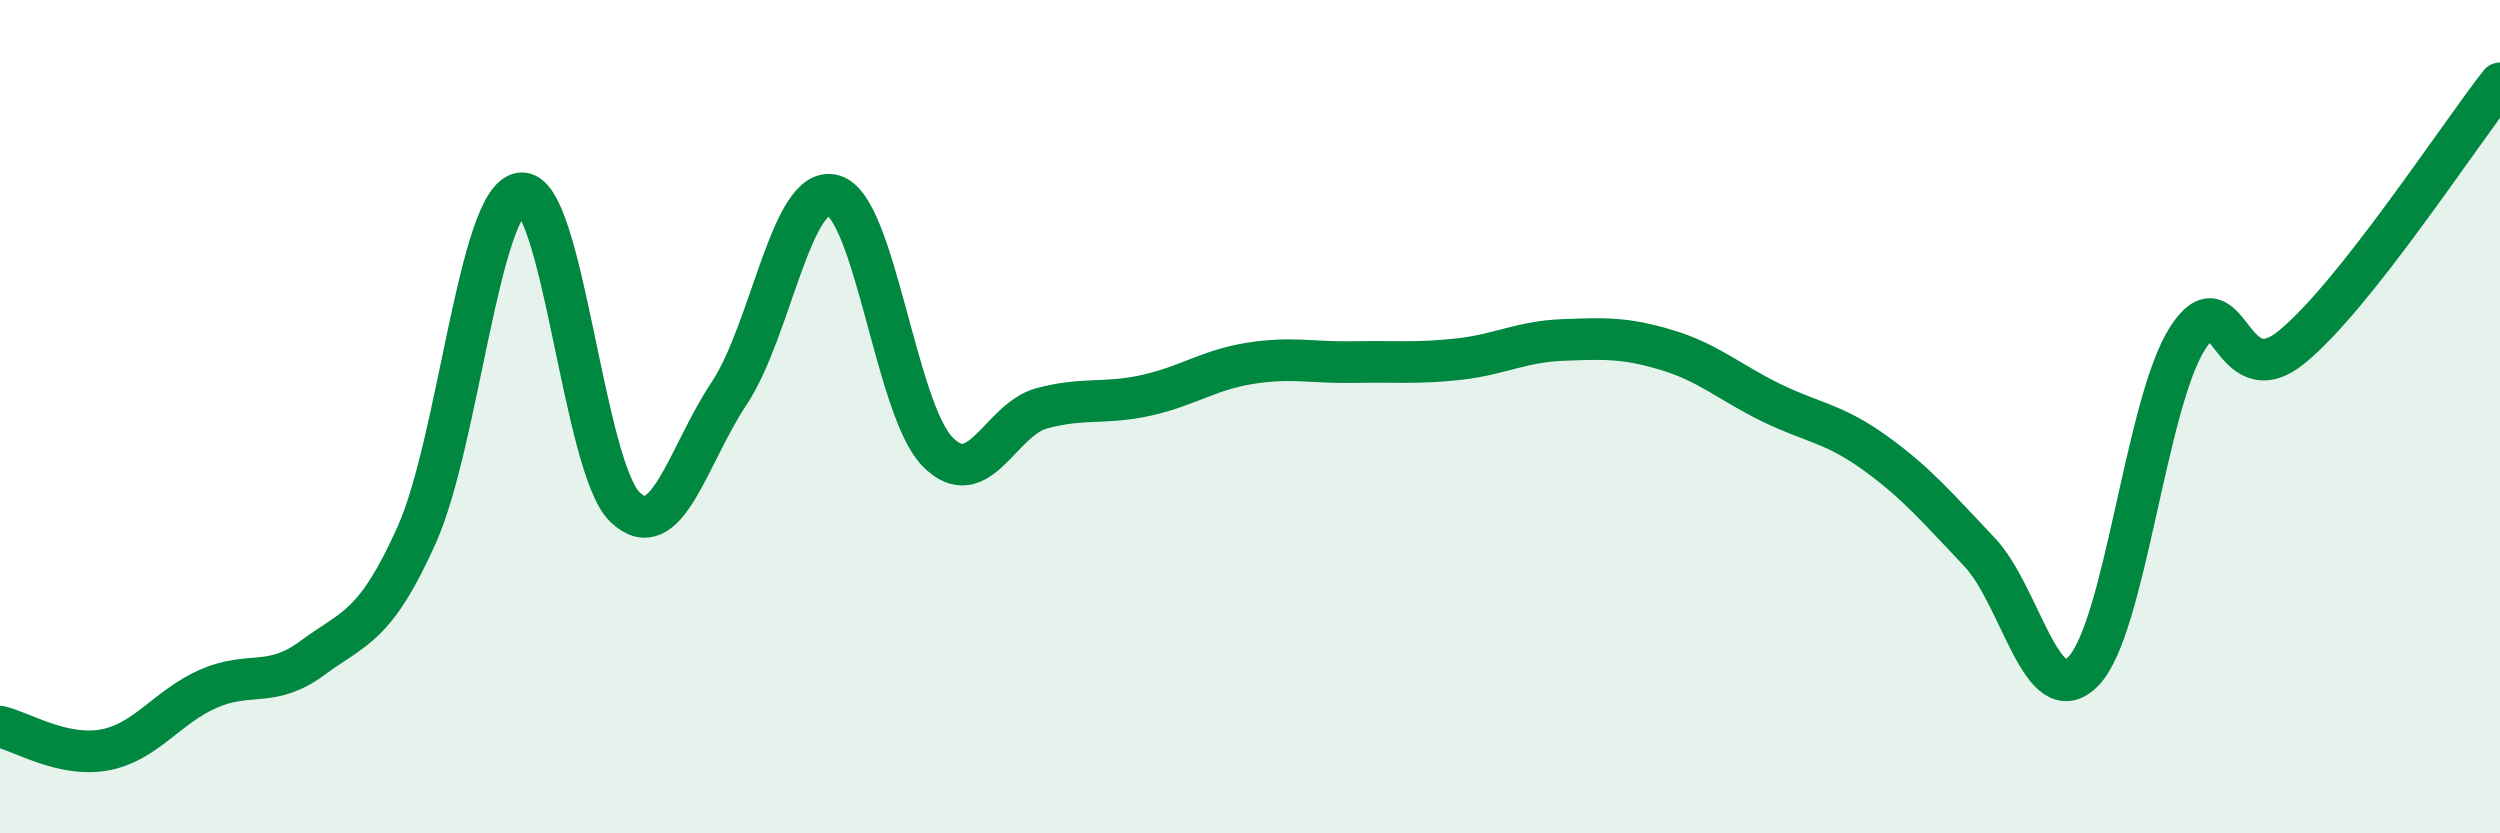
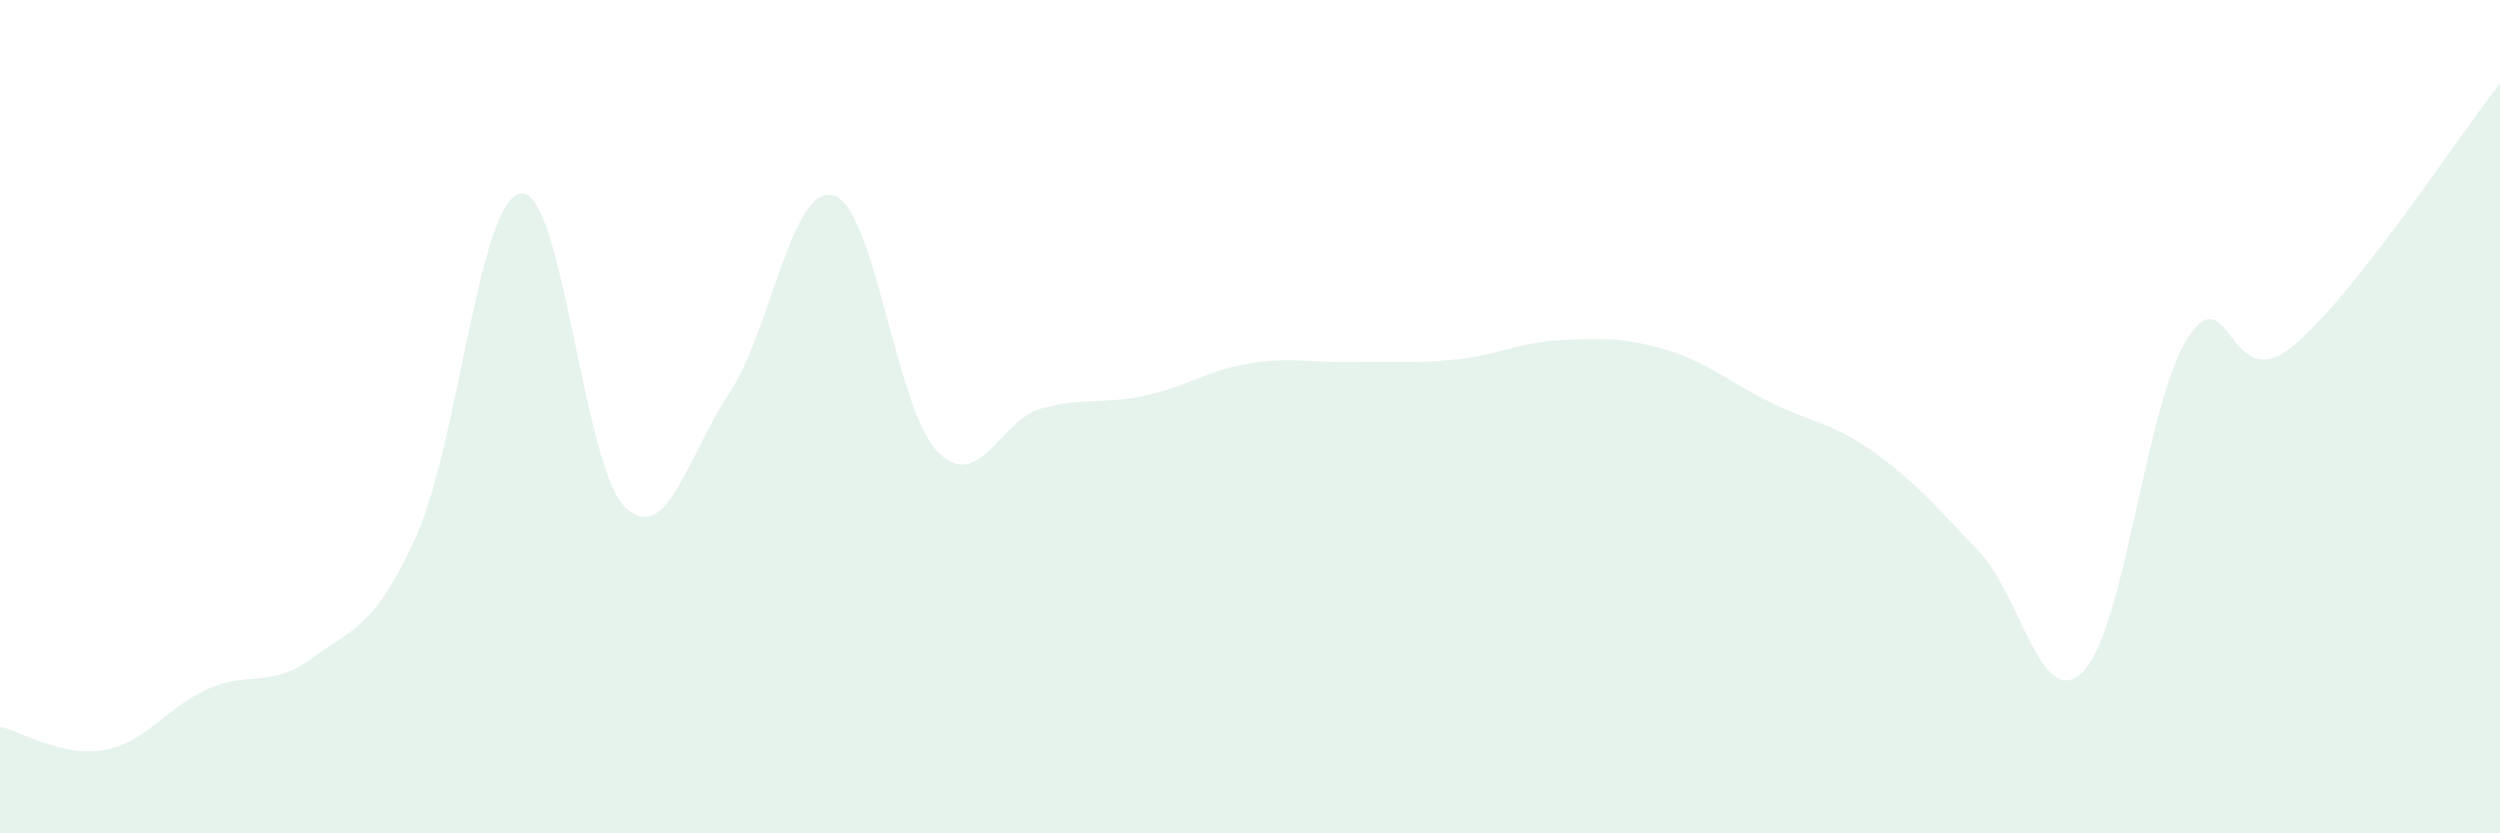
<svg xmlns="http://www.w3.org/2000/svg" width="60" height="20" viewBox="0 0 60 20">
  <path d="M 0,17.44 C 0.5,17.55 1.5,18.18 2.5,18 C 3.5,17.82 4,16.97 5,16.53 C 6,16.09 6.5,16.53 7.5,15.79 C 8.5,15.05 9,15.07 10,12.84 C 11,10.61 11.5,4.77 12.5,4.64 C 13.5,4.51 14,11.21 15,12.17 C 16,13.13 16.5,10.94 17.5,9.44 C 18.5,7.94 19,4.41 20,4.69 C 21,4.97 21.5,9.82 22.5,10.84 C 23.5,11.86 24,10.07 25,9.8 C 26,9.53 26.5,9.71 27.5,9.49 C 28.5,9.27 29,8.88 30,8.72 C 31,8.56 31.5,8.71 32.5,8.69 C 33.5,8.67 34,8.73 35,8.62 C 36,8.51 36.5,8.2 37.5,8.16 C 38.5,8.12 39,8.1 40,8.4 C 41,8.7 41.5,9.17 42.5,9.66 C 43.5,10.15 44,10.15 45,10.87 C 46,11.59 46.5,12.19 47.5,13.24 C 48.5,14.29 49,17.13 50,16.11 C 51,15.09 51.5,9.68 52.5,8.12 C 53.5,6.56 53.5,9.55 55,8.33 C 56.5,7.11 59,3.27 60,2L60 20L0 20Z" fill="#008740" opacity="0.1" stroke-linecap="round" stroke-linejoin="round" />
-   <path d="M 0,17.44 C 0.5,17.55 1.5,18.18 2.5,18 C 3.5,17.82 4,16.97 5,16.53 C 6,16.09 6.5,16.53 7.5,15.79 C 8.5,15.05 9,15.07 10,12.84 C 11,10.61 11.5,4.77 12.5,4.64 C 13.5,4.51 14,11.21 15,12.17 C 16,13.13 16.5,10.94 17.5,9.44 C 18.5,7.94 19,4.41 20,4.69 C 21,4.97 21.5,9.82 22.5,10.84 C 23.5,11.86 24,10.07 25,9.8 C 26,9.53 26.5,9.71 27.5,9.49 C 28.5,9.27 29,8.88 30,8.72 C 31,8.56 31.5,8.71 32.5,8.69 C 33.5,8.67 34,8.73 35,8.62 C 36,8.51 36.5,8.2 37.5,8.16 C 38.5,8.12 39,8.1 40,8.4 C 41,8.7 41.5,9.17 42.5,9.66 C 43.5,10.15 44,10.15 45,10.87 C 46,11.59 46.5,12.19 47.5,13.24 C 48.5,14.29 49,17.13 50,16.11 C 51,15.09 51.5,9.68 52.5,8.12 C 53.5,6.56 53.5,9.55 55,8.33 C 56.5,7.11 59,3.27 60,2" stroke="#008740" stroke-width="1" fill="none" stroke-linecap="round" stroke-linejoin="round" />
</svg>